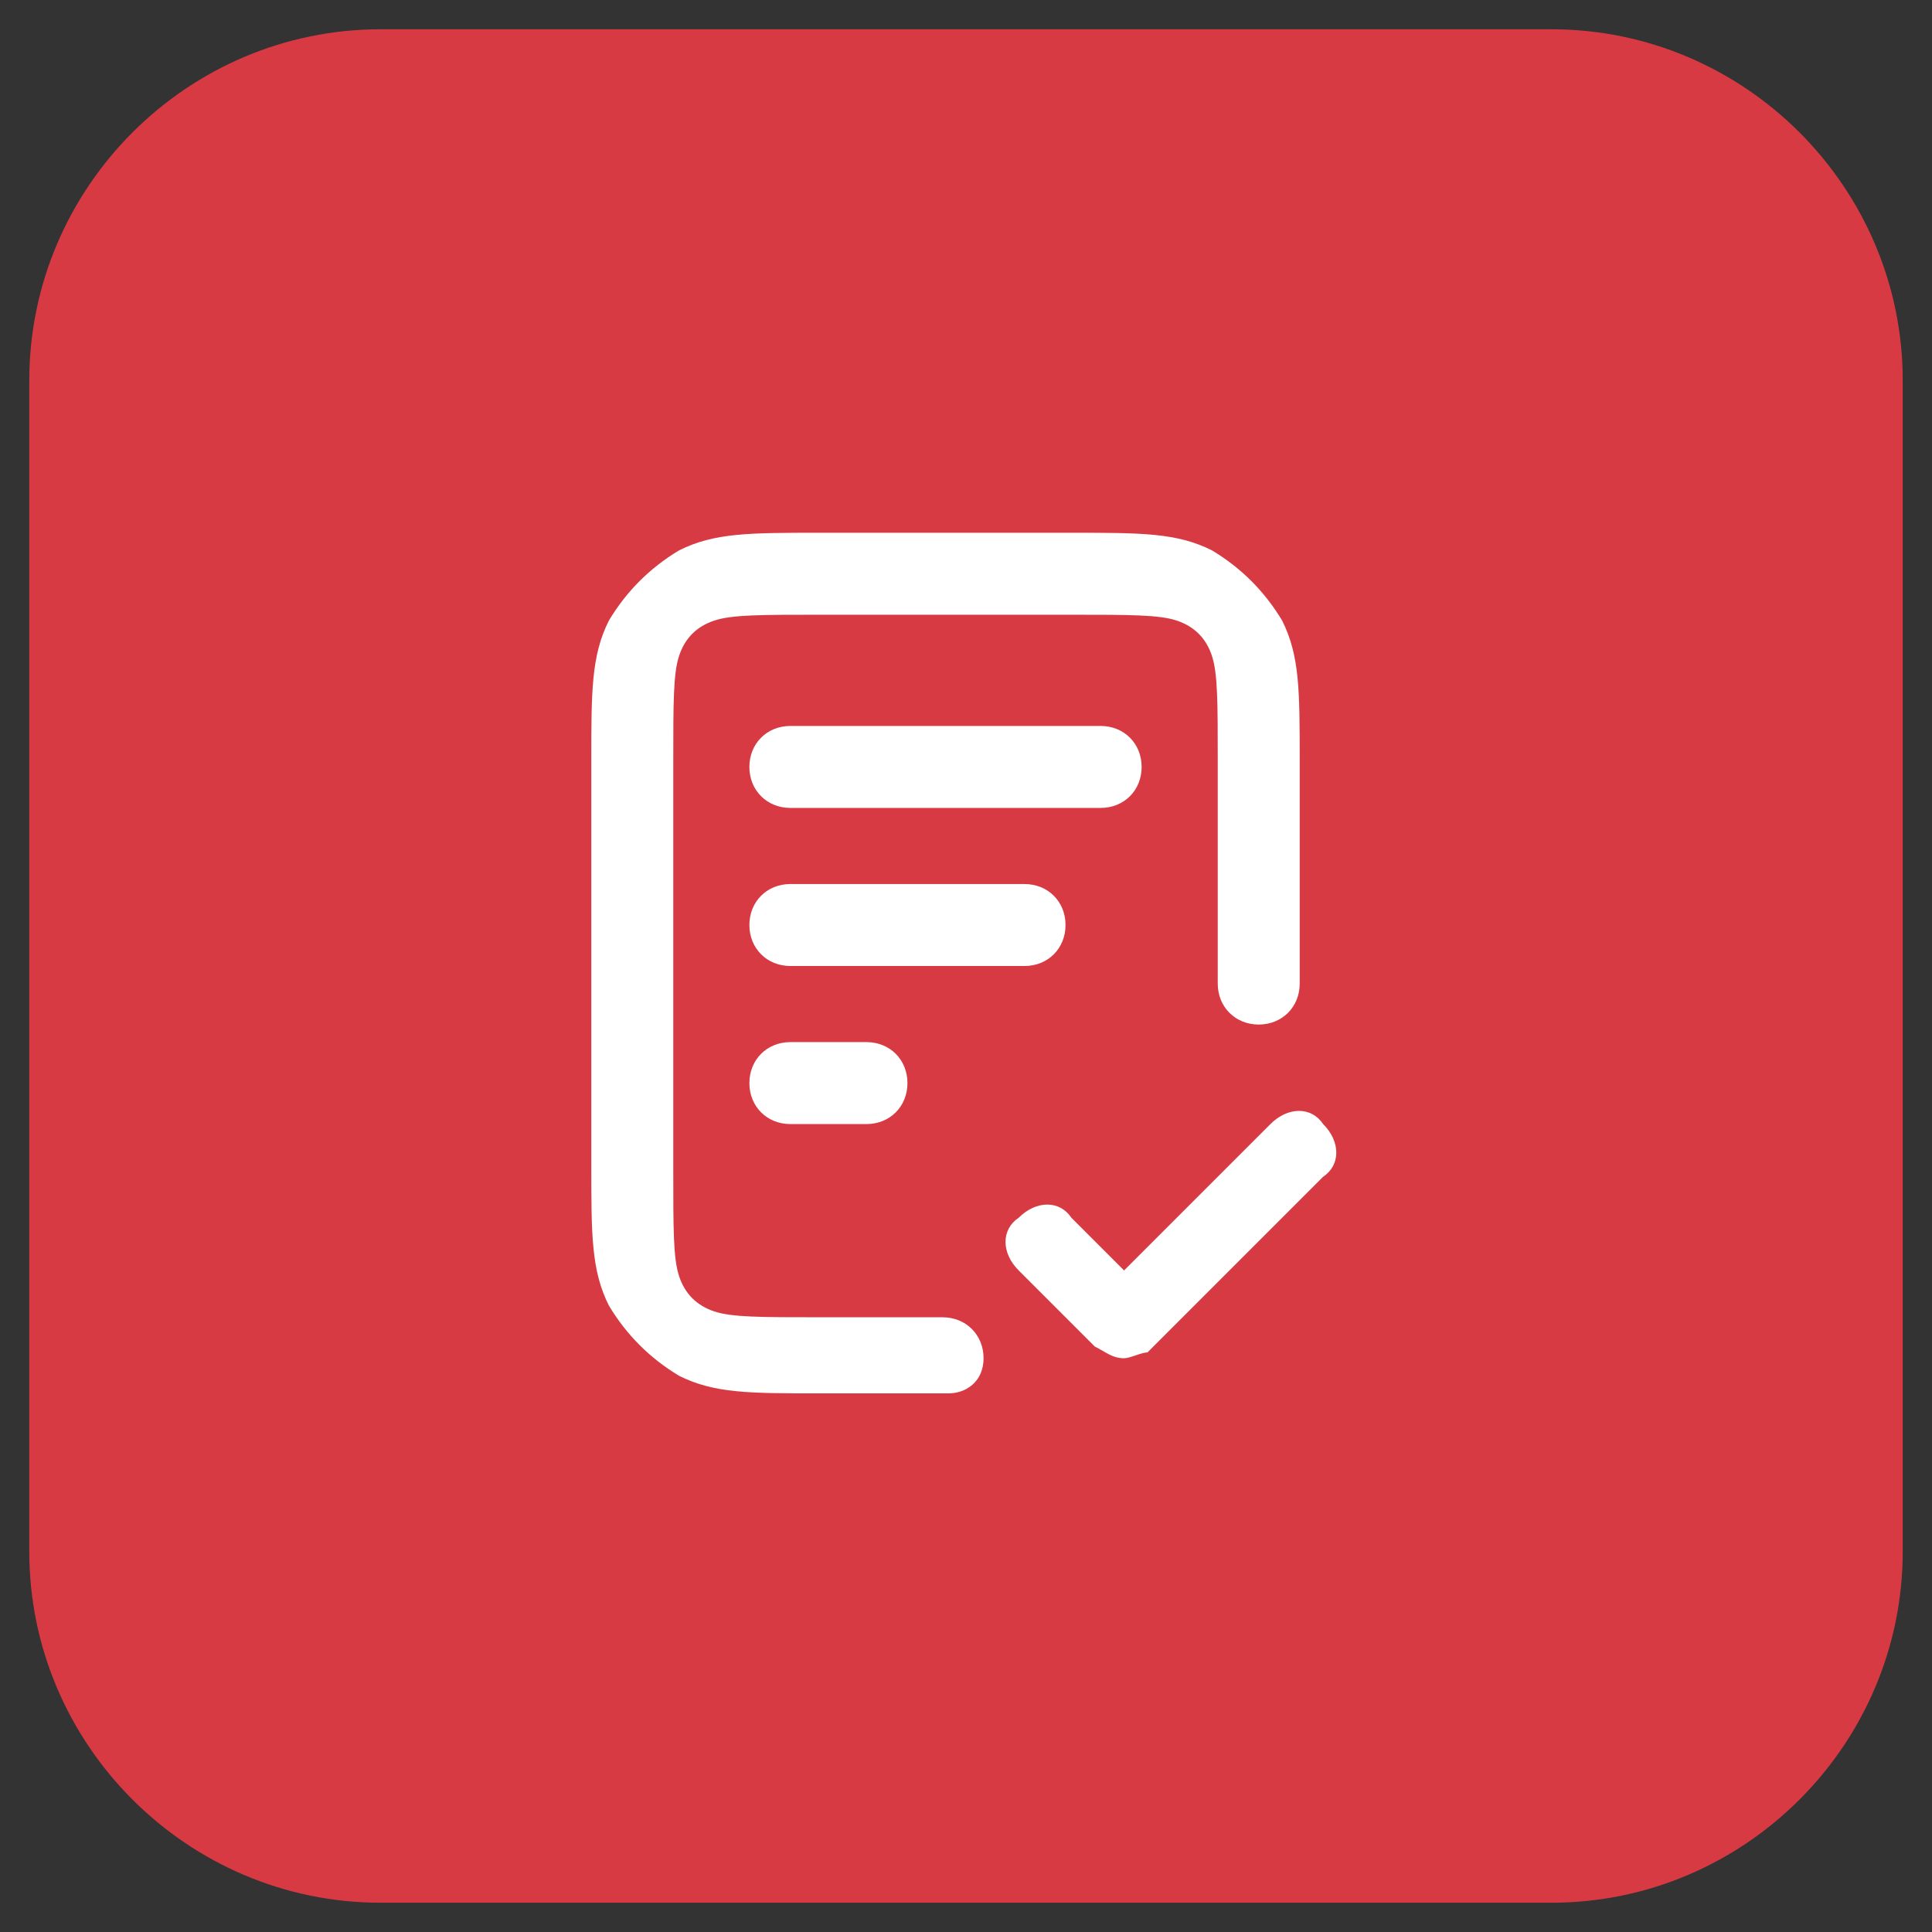
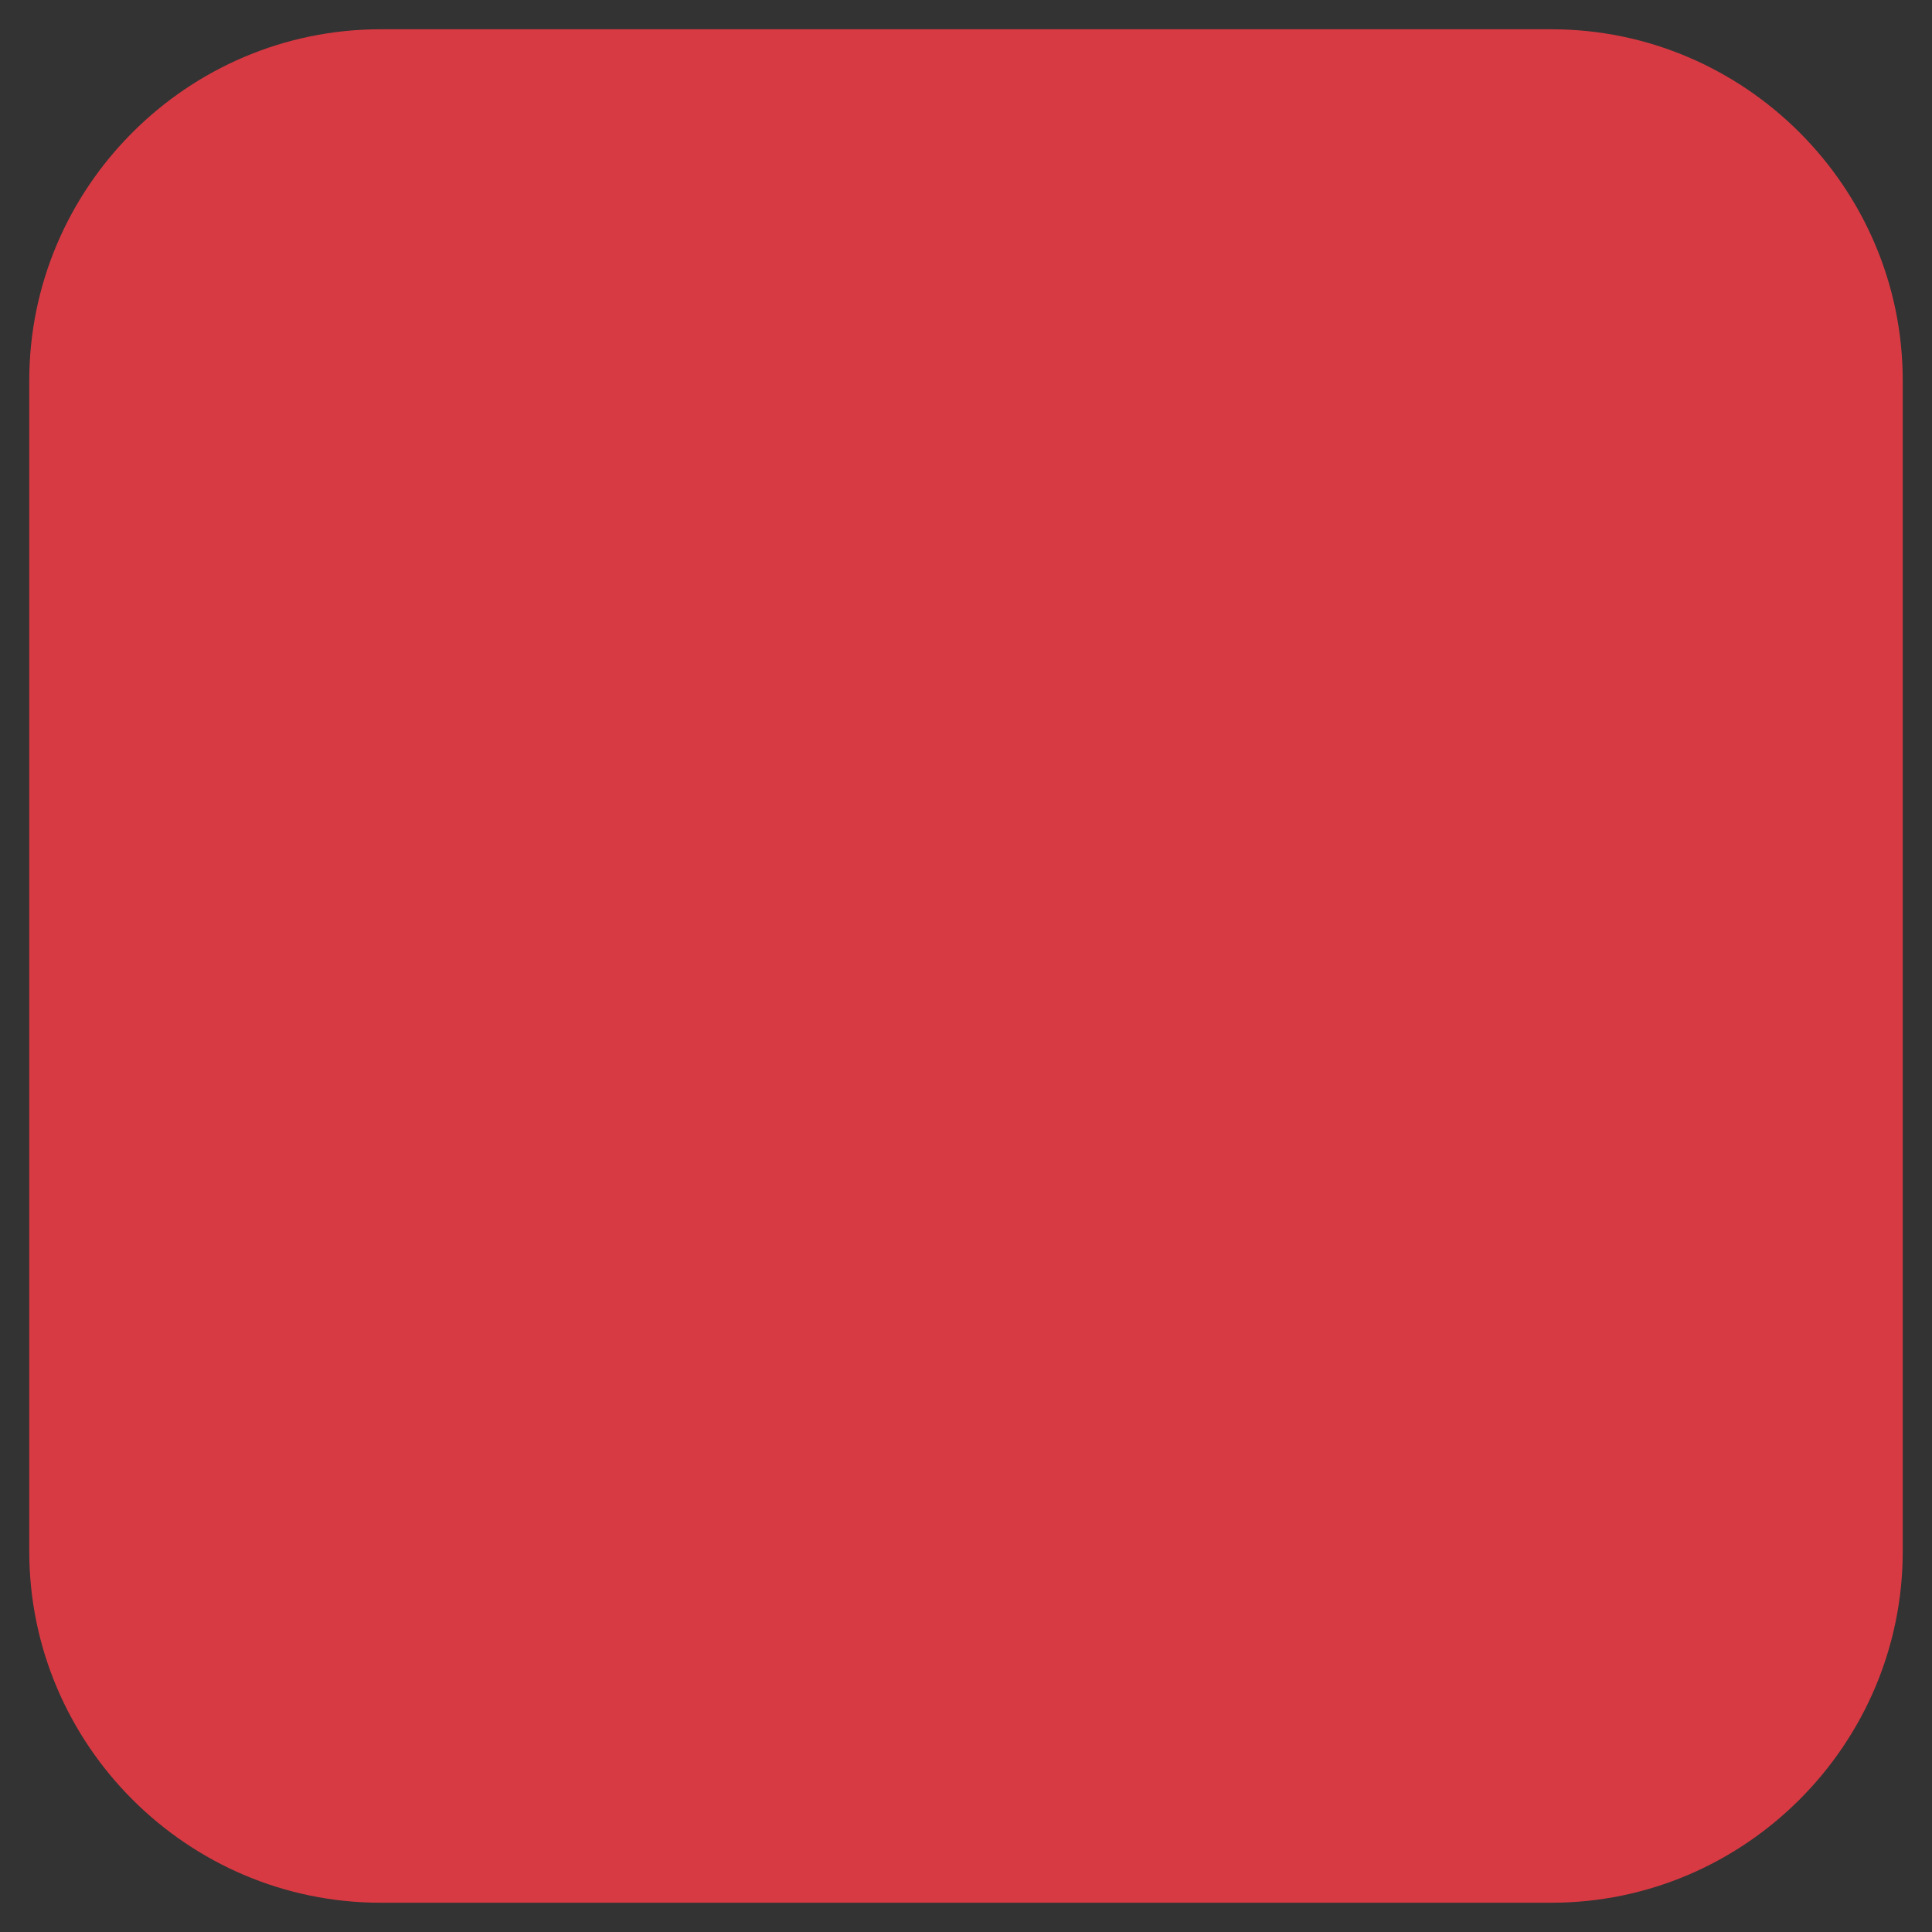
<svg xmlns="http://www.w3.org/2000/svg" id="Layer_1" x="0px" y="0px" viewBox="0 0 33 33" style="enable-background:new 0 0 33 33;" xml:space="preserve">
  <rect x="0" y="0" width="33" height="33" fill="#333333" stroke="none" />
  <style type="text/css">	.st0{fill:#D83A43;}	.st1{fill:#FFFFFF;}</style>
  <path class="st0" d="M6.5,0.5h20c3.3,0,6,2.7,6,6v20c0,3.3-2.7,6-6,6h-20c-3.3,0-6-2.7-6-6v-20C0.5,3.2,3.2,0.5,6.5,0.5z" />
  <g>
    <g>
      <g>
-         <path class="st1" d="M16.2,23.8H14c-1.2,0-1.8,0-2.4-0.3c-0.5-0.3-0.9-0.7-1.2-1.2c-0.3-0.6-0.3-1.2-0.3-2.4V13    c0-1.2,0-1.8,0.3-2.4c0.3-0.5,0.7-0.9,1.2-1.2c0.6-0.3,1.2-0.3,2.4-0.3h4.3c1.2,0,1.8,0,2.4,0.3c0.5,0.3,0.9,0.7,1.2,1.2    c0.3,0.6,0.3,1.2,0.3,2.4v3.8c0,0.4-0.3,0.7-0.7,0.7s-0.7-0.3-0.7-0.7V13c0-1,0-1.5-0.1-1.8c-0.1-0.3-0.3-0.5-0.6-0.6    c-0.3-0.1-0.8-0.1-1.8-0.1H14c-1,0-1.5,0-1.8,0.1c-0.3,0.1-0.5,0.3-0.6,0.6c-0.1,0.3-0.1,0.8-0.1,1.8V20c0,1,0,1.5,0.1,1.8    c0.1,0.3,0.3,0.5,0.6,0.6c0.3,0.1,0.8,0.1,1.8,0.1h2.1c0.4,0,0.7,0.3,0.7,0.7S16.5,23.8,16.2,23.8z M19.2,23.2    c-0.2,0-0.3-0.1-0.5-0.2l-1.3-1.3c-0.3-0.3-0.3-0.7,0-0.9c0.3-0.3,0.7-0.3,0.9,0l0.9,0.9l2.5-2.5c0.3-0.3,0.7-0.3,0.9,0    c0.3,0.3,0.3,0.7,0,0.9l-3,3C19.5,23.1,19.3,23.2,19.2,23.2z M14.8,19.2h-1.3c-0.4,0-0.7-0.3-0.7-0.7s0.3-0.7,0.7-0.7h1.3    c0.4,0,0.7,0.3,0.7,0.7S15.2,19.2,14.8,19.2z M17.5,16.5h-4c-0.4,0-0.7-0.3-0.7-0.7s0.3-0.7,0.7-0.7h4c0.4,0,0.7,0.3,0.7,0.7    S17.9,16.5,17.5,16.5z M18.8,13.8h-5.3c-0.4,0-0.7-0.3-0.7-0.7s0.3-0.7,0.7-0.7h5.3c0.4,0,0.7,0.3,0.7,0.7S19.2,13.8,18.8,13.8z" />
-       </g>
+         </g>
    </g>
  </g>
</svg>